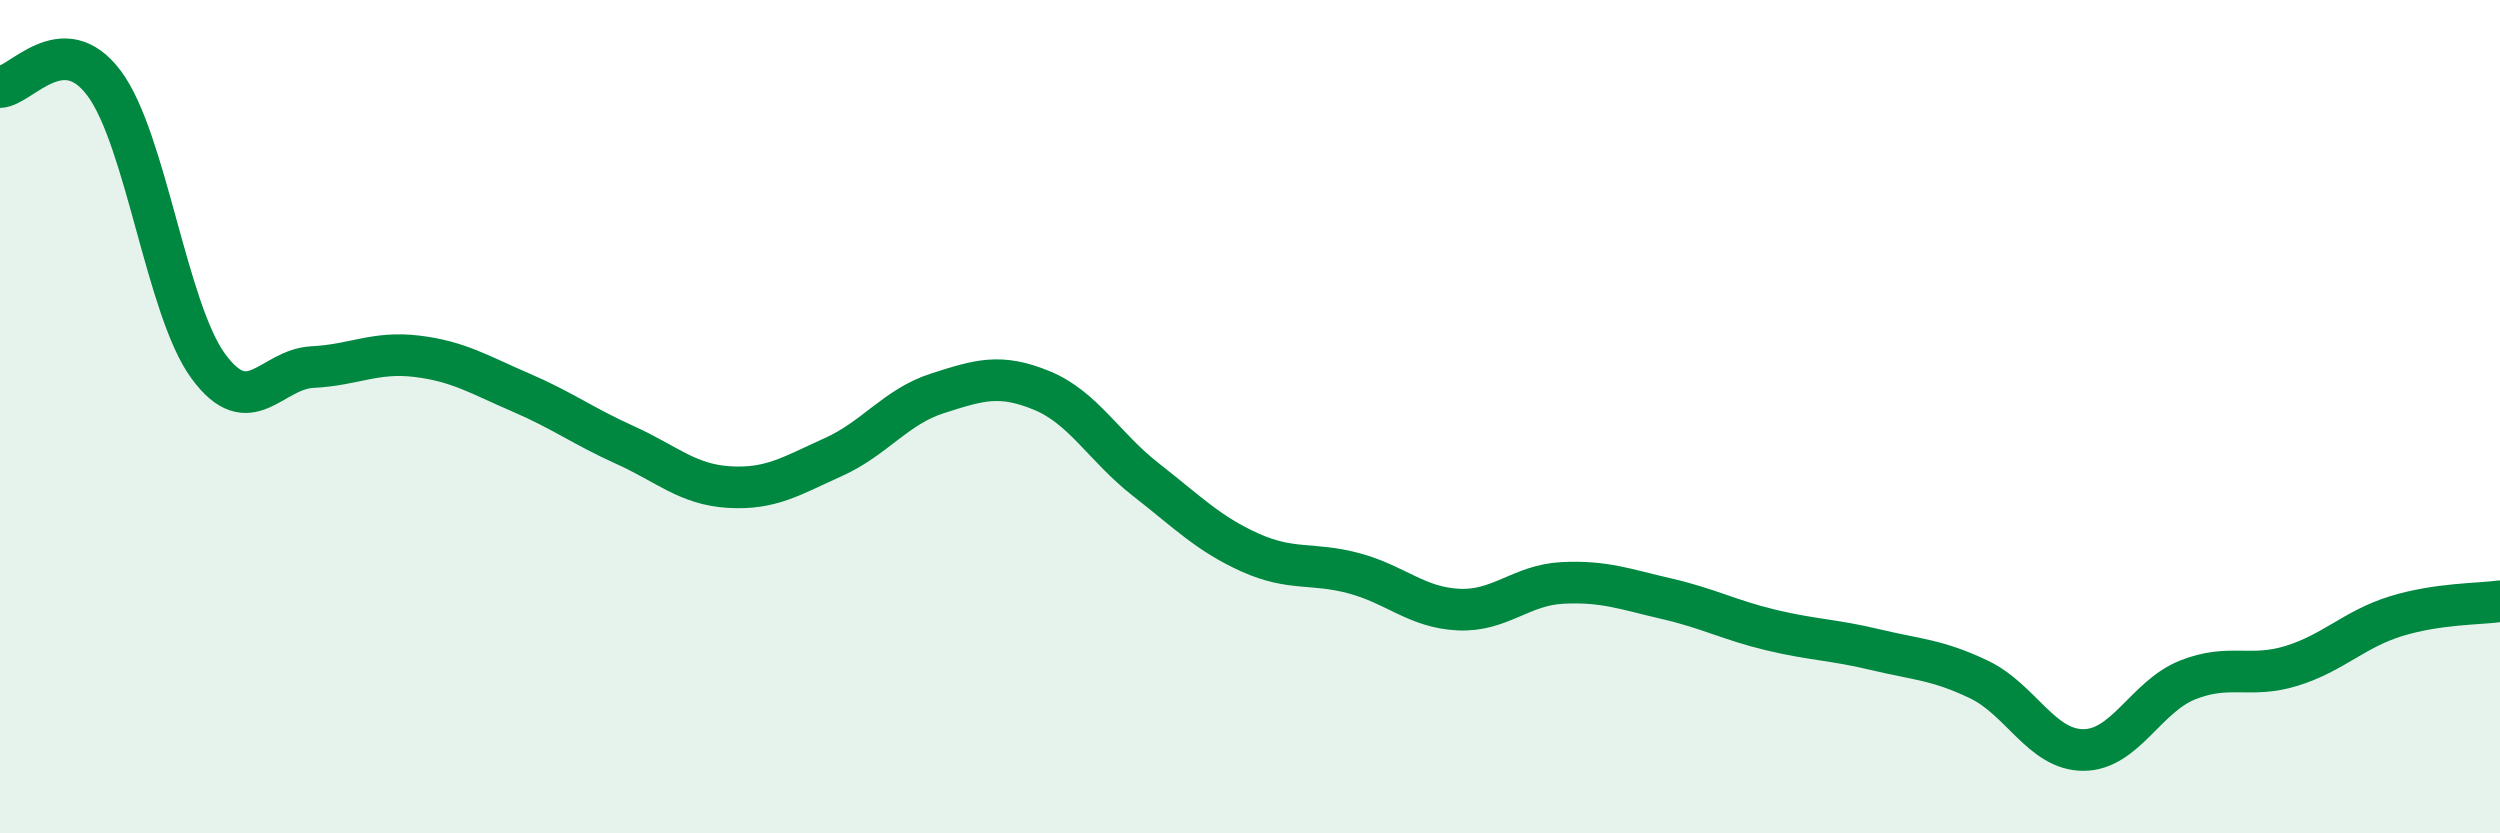
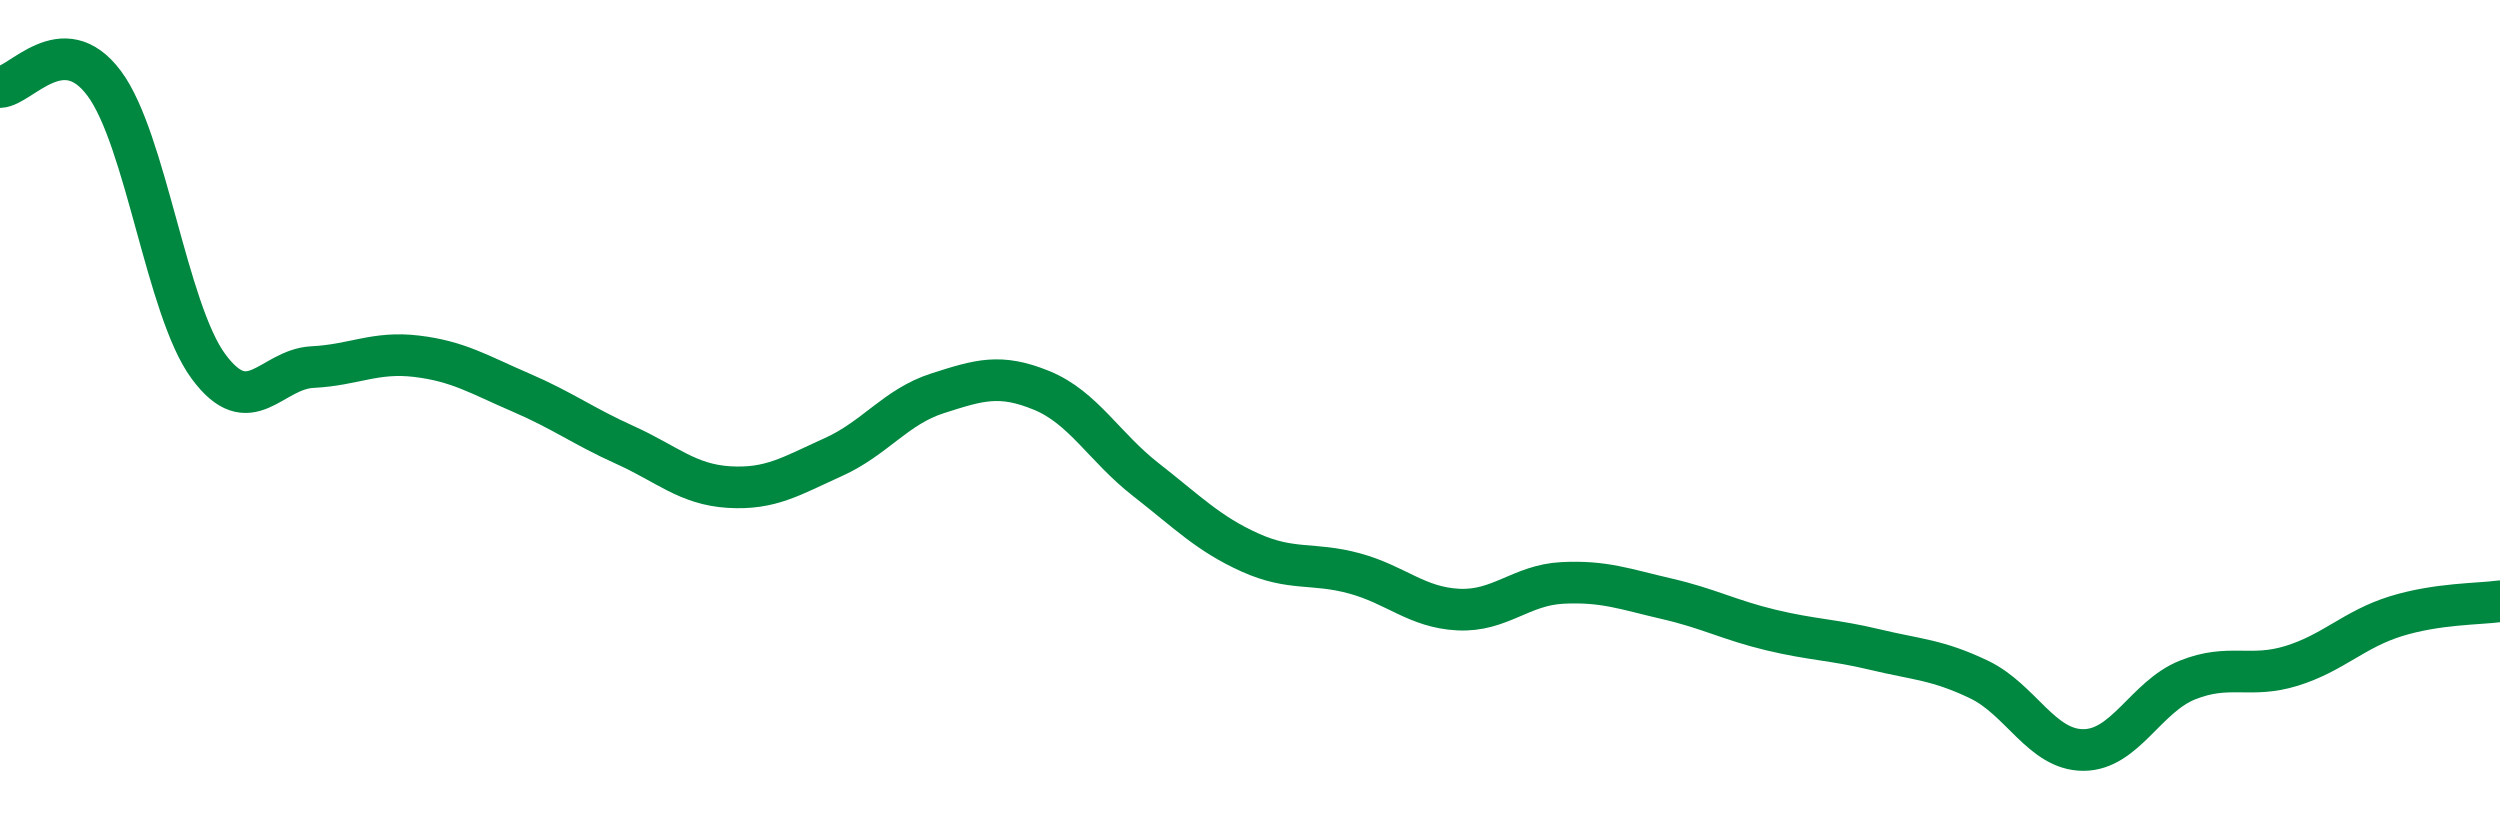
<svg xmlns="http://www.w3.org/2000/svg" width="60" height="20" viewBox="0 0 60 20">
-   <path d="M 0,2.09 C 0.5,2.07 1.5,0.66 2.5,2 C 3.5,3.34 4,7.43 5,8.79 C 6,10.15 6.5,8.86 7.5,8.81 C 8.5,8.76 9,8.43 10,8.55 C 11,8.67 11.5,8.99 12.5,9.42 C 13.5,9.85 14,10.23 15,10.68 C 16,11.13 16.5,11.63 17.5,11.69 C 18.5,11.75 19,11.42 20,10.97 C 21,10.52 21.5,9.76 22.5,9.44 C 23.5,9.12 24,8.96 25,9.37 C 26,9.78 26.5,10.73 27.5,11.51 C 28.5,12.29 29,12.81 30,13.26 C 31,13.71 31.5,13.49 32.5,13.76 C 33.5,14.03 34,14.58 35,14.63 C 36,14.68 36.5,14.04 37.5,13.99 C 38.5,13.94 39,14.14 40,14.37 C 41,14.6 41.5,14.88 42.5,15.12 C 43.5,15.36 44,15.35 45,15.59 C 46,15.83 46.5,15.83 47.5,16.31 C 48.5,16.79 49,18 50,18 C 51,18 51.5,16.72 52.5,16.32 C 53.5,15.92 54,16.29 55,15.98 C 56,15.67 56.5,15.1 57.5,14.79 C 58.5,14.48 59.5,14.5 60,14.43L60 20L0 20Z" fill="#008740" opacity="0.1" stroke-linecap="round" stroke-linejoin="round" />
  <path d="M 0,2.09 C 0.5,2.07 1.5,0.66 2.5,2 C 3.5,3.34 4,7.43 5,8.79 C 6,10.15 6.5,8.86 7.5,8.81 C 8.5,8.76 9,8.43 10,8.55 C 11,8.67 11.5,8.99 12.5,9.42 C 13.5,9.85 14,10.23 15,10.68 C 16,11.13 16.5,11.63 17.5,11.69 C 18.5,11.75 19,11.42 20,10.97 C 21,10.52 21.5,9.76 22.5,9.44 C 23.5,9.12 24,8.96 25,9.37 C 26,9.78 26.5,10.73 27.5,11.51 C 28.5,12.29 29,12.81 30,13.26 C 31,13.71 31.5,13.49 32.5,13.76 C 33.5,14.03 34,14.58 35,14.63 C 36,14.68 36.5,14.04 37.5,13.99 C 38.5,13.94 39,14.14 40,14.37 C 41,14.6 41.5,14.88 42.5,15.12 C 43.5,15.36 44,15.35 45,15.59 C 46,15.83 46.5,15.83 47.5,16.31 C 48.5,16.79 49,18 50,18 C 51,18 51.5,16.72 52.5,16.32 C 53.5,15.92 54,16.29 55,15.98 C 56,15.67 56.5,15.1 57.5,14.79 C 58.5,14.48 59.5,14.5 60,14.43" stroke="#008740" stroke-width="1" fill="none" stroke-linecap="round" stroke-linejoin="round" />
</svg>